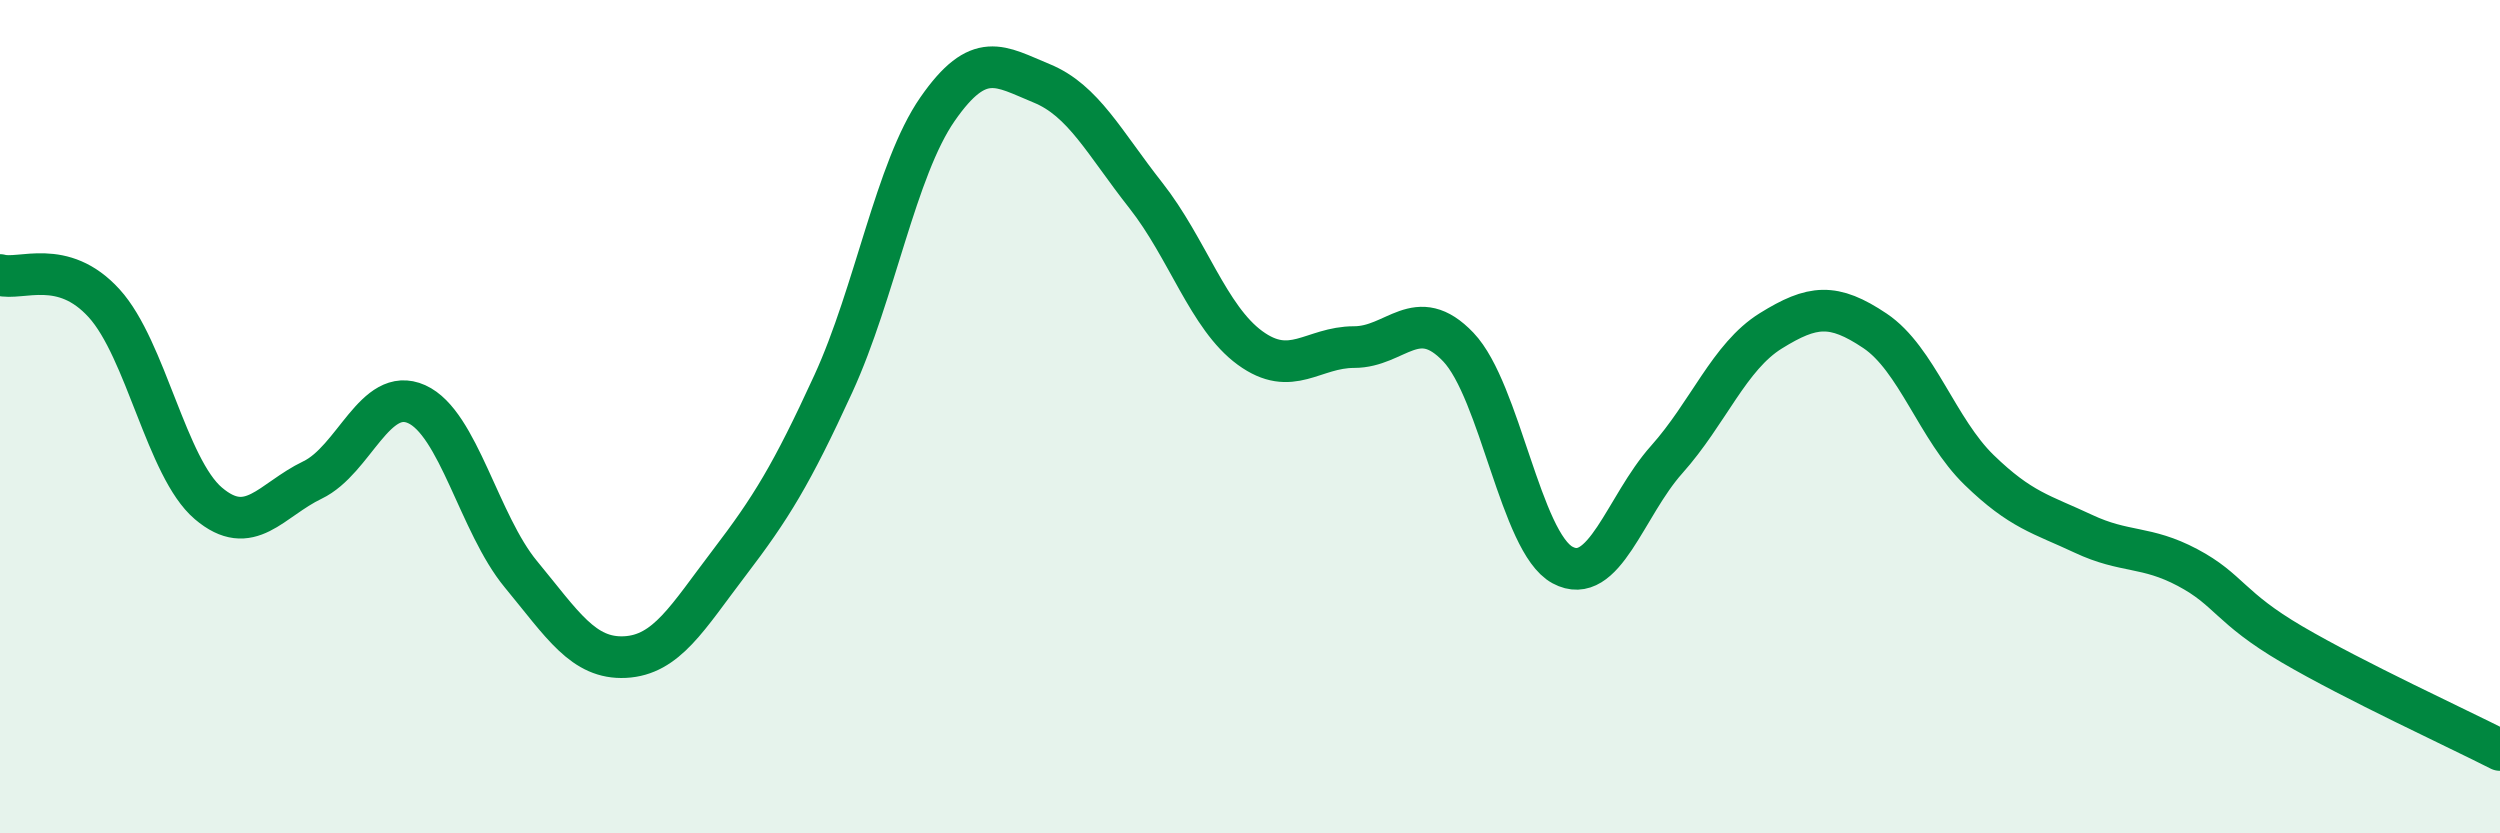
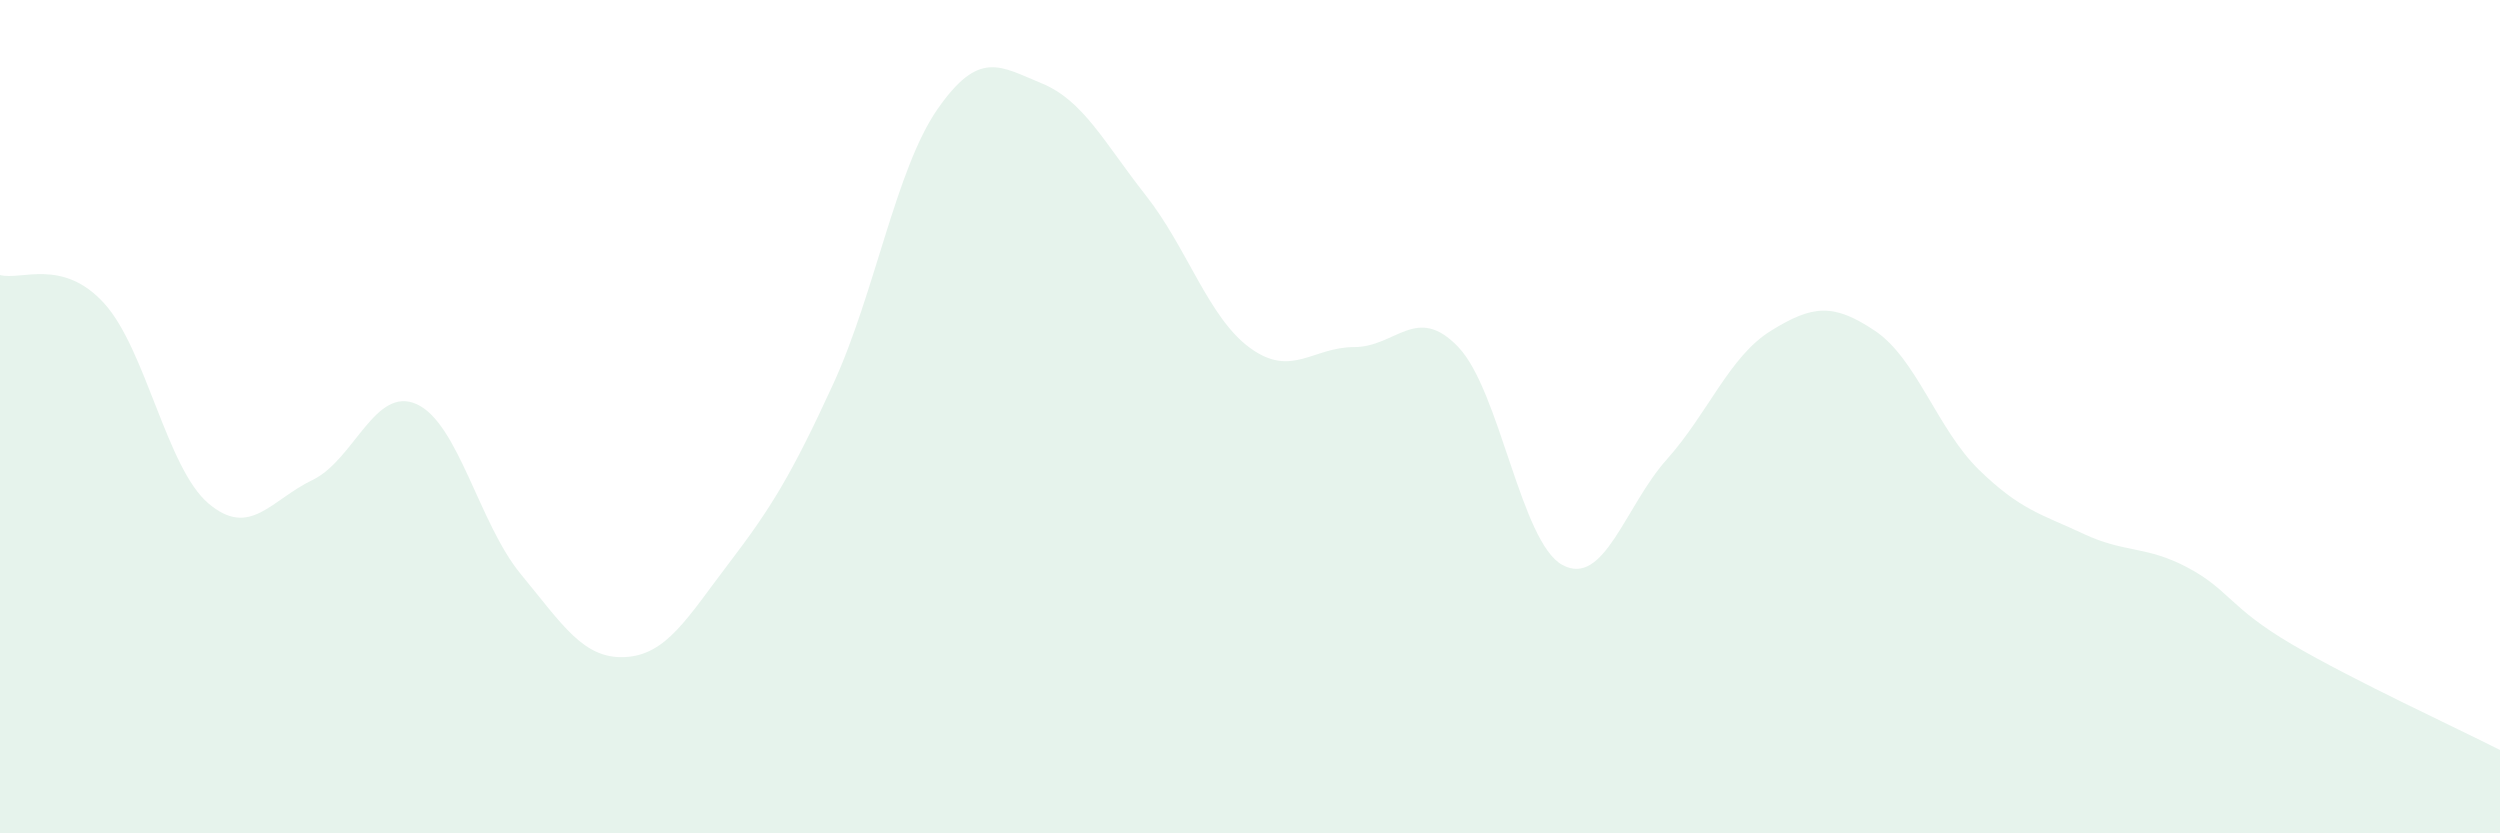
<svg xmlns="http://www.w3.org/2000/svg" width="60" height="20" viewBox="0 0 60 20">
  <path d="M 0,6.6 C 0.5,6.74 1.5,6.18 2.5,7.28 C 3.5,8.38 4,11.23 5,12.08 C 6,12.93 6.5,12 7.5,11.52 C 8.5,11.04 9,9.25 10,9.7 C 11,10.15 11.5,12.57 12.5,13.78 C 13.5,14.99 14,15.82 15,15.77 C 16,15.72 16.5,14.82 17.5,13.51 C 18.5,12.2 19,11.39 20,9.21 C 21,7.03 21.5,4.06 22.5,2.62 C 23.5,1.18 24,1.59 25,2 C 26,2.41 26.5,3.42 27.5,4.69 C 28.5,5.96 29,7.62 30,8.35 C 31,9.08 31.5,8.33 32.5,8.33 C 33.5,8.33 34,7.28 35,8.33 C 36,9.38 36.5,13.02 37.5,13.56 C 38.5,14.1 39,12.15 40,11.03 C 41,9.91 41.5,8.56 42.5,7.94 C 43.5,7.32 44,7.27 45,7.94 C 46,8.61 46.5,10.31 47.5,11.28 C 48.5,12.25 49,12.34 50,12.81 C 51,13.28 51.5,13.09 52.5,13.62 C 53.5,14.15 53.5,14.58 55,15.46 C 56.5,16.34 59,17.49 60,18L60 20L0 20Z" fill="#008740" opacity="0.1" stroke-linecap="round" stroke-linejoin="round" />
-   <path d="M 0,6.6 C 0.5,6.74 1.5,6.18 2.5,7.28 C 3.5,8.38 4,11.23 5,12.08 C 6,12.93 6.5,12 7.5,11.52 C 8.5,11.04 9,9.25 10,9.7 C 11,10.15 11.5,12.57 12.5,13.78 C 13.5,14.99 14,15.82 15,15.77 C 16,15.72 16.5,14.82 17.5,13.51 C 18.5,12.2 19,11.39 20,9.21 C 21,7.03 21.5,4.06 22.5,2.62 C 23.5,1.18 24,1.59 25,2 C 26,2.41 26.5,3.42 27.5,4.69 C 28.5,5.96 29,7.62 30,8.35 C 31,9.08 31.5,8.33 32.5,8.33 C 33.5,8.33 34,7.28 35,8.33 C 36,9.38 36.5,13.02 37.5,13.56 C 38.5,14.1 39,12.15 40,11.03 C 41,9.91 41.5,8.56 42.5,7.94 C 43.5,7.32 44,7.27 45,7.94 C 46,8.61 46.5,10.31 47.5,11.28 C 48.5,12.25 49,12.34 50,12.81 C 51,13.28 51.5,13.09 52.5,13.62 C 53.5,14.15 53.5,14.58 55,15.46 C 56.5,16.34 59,17.49 60,18" stroke="#008740" stroke-width="1" fill="none" stroke-linecap="round" stroke-linejoin="round" />
</svg>